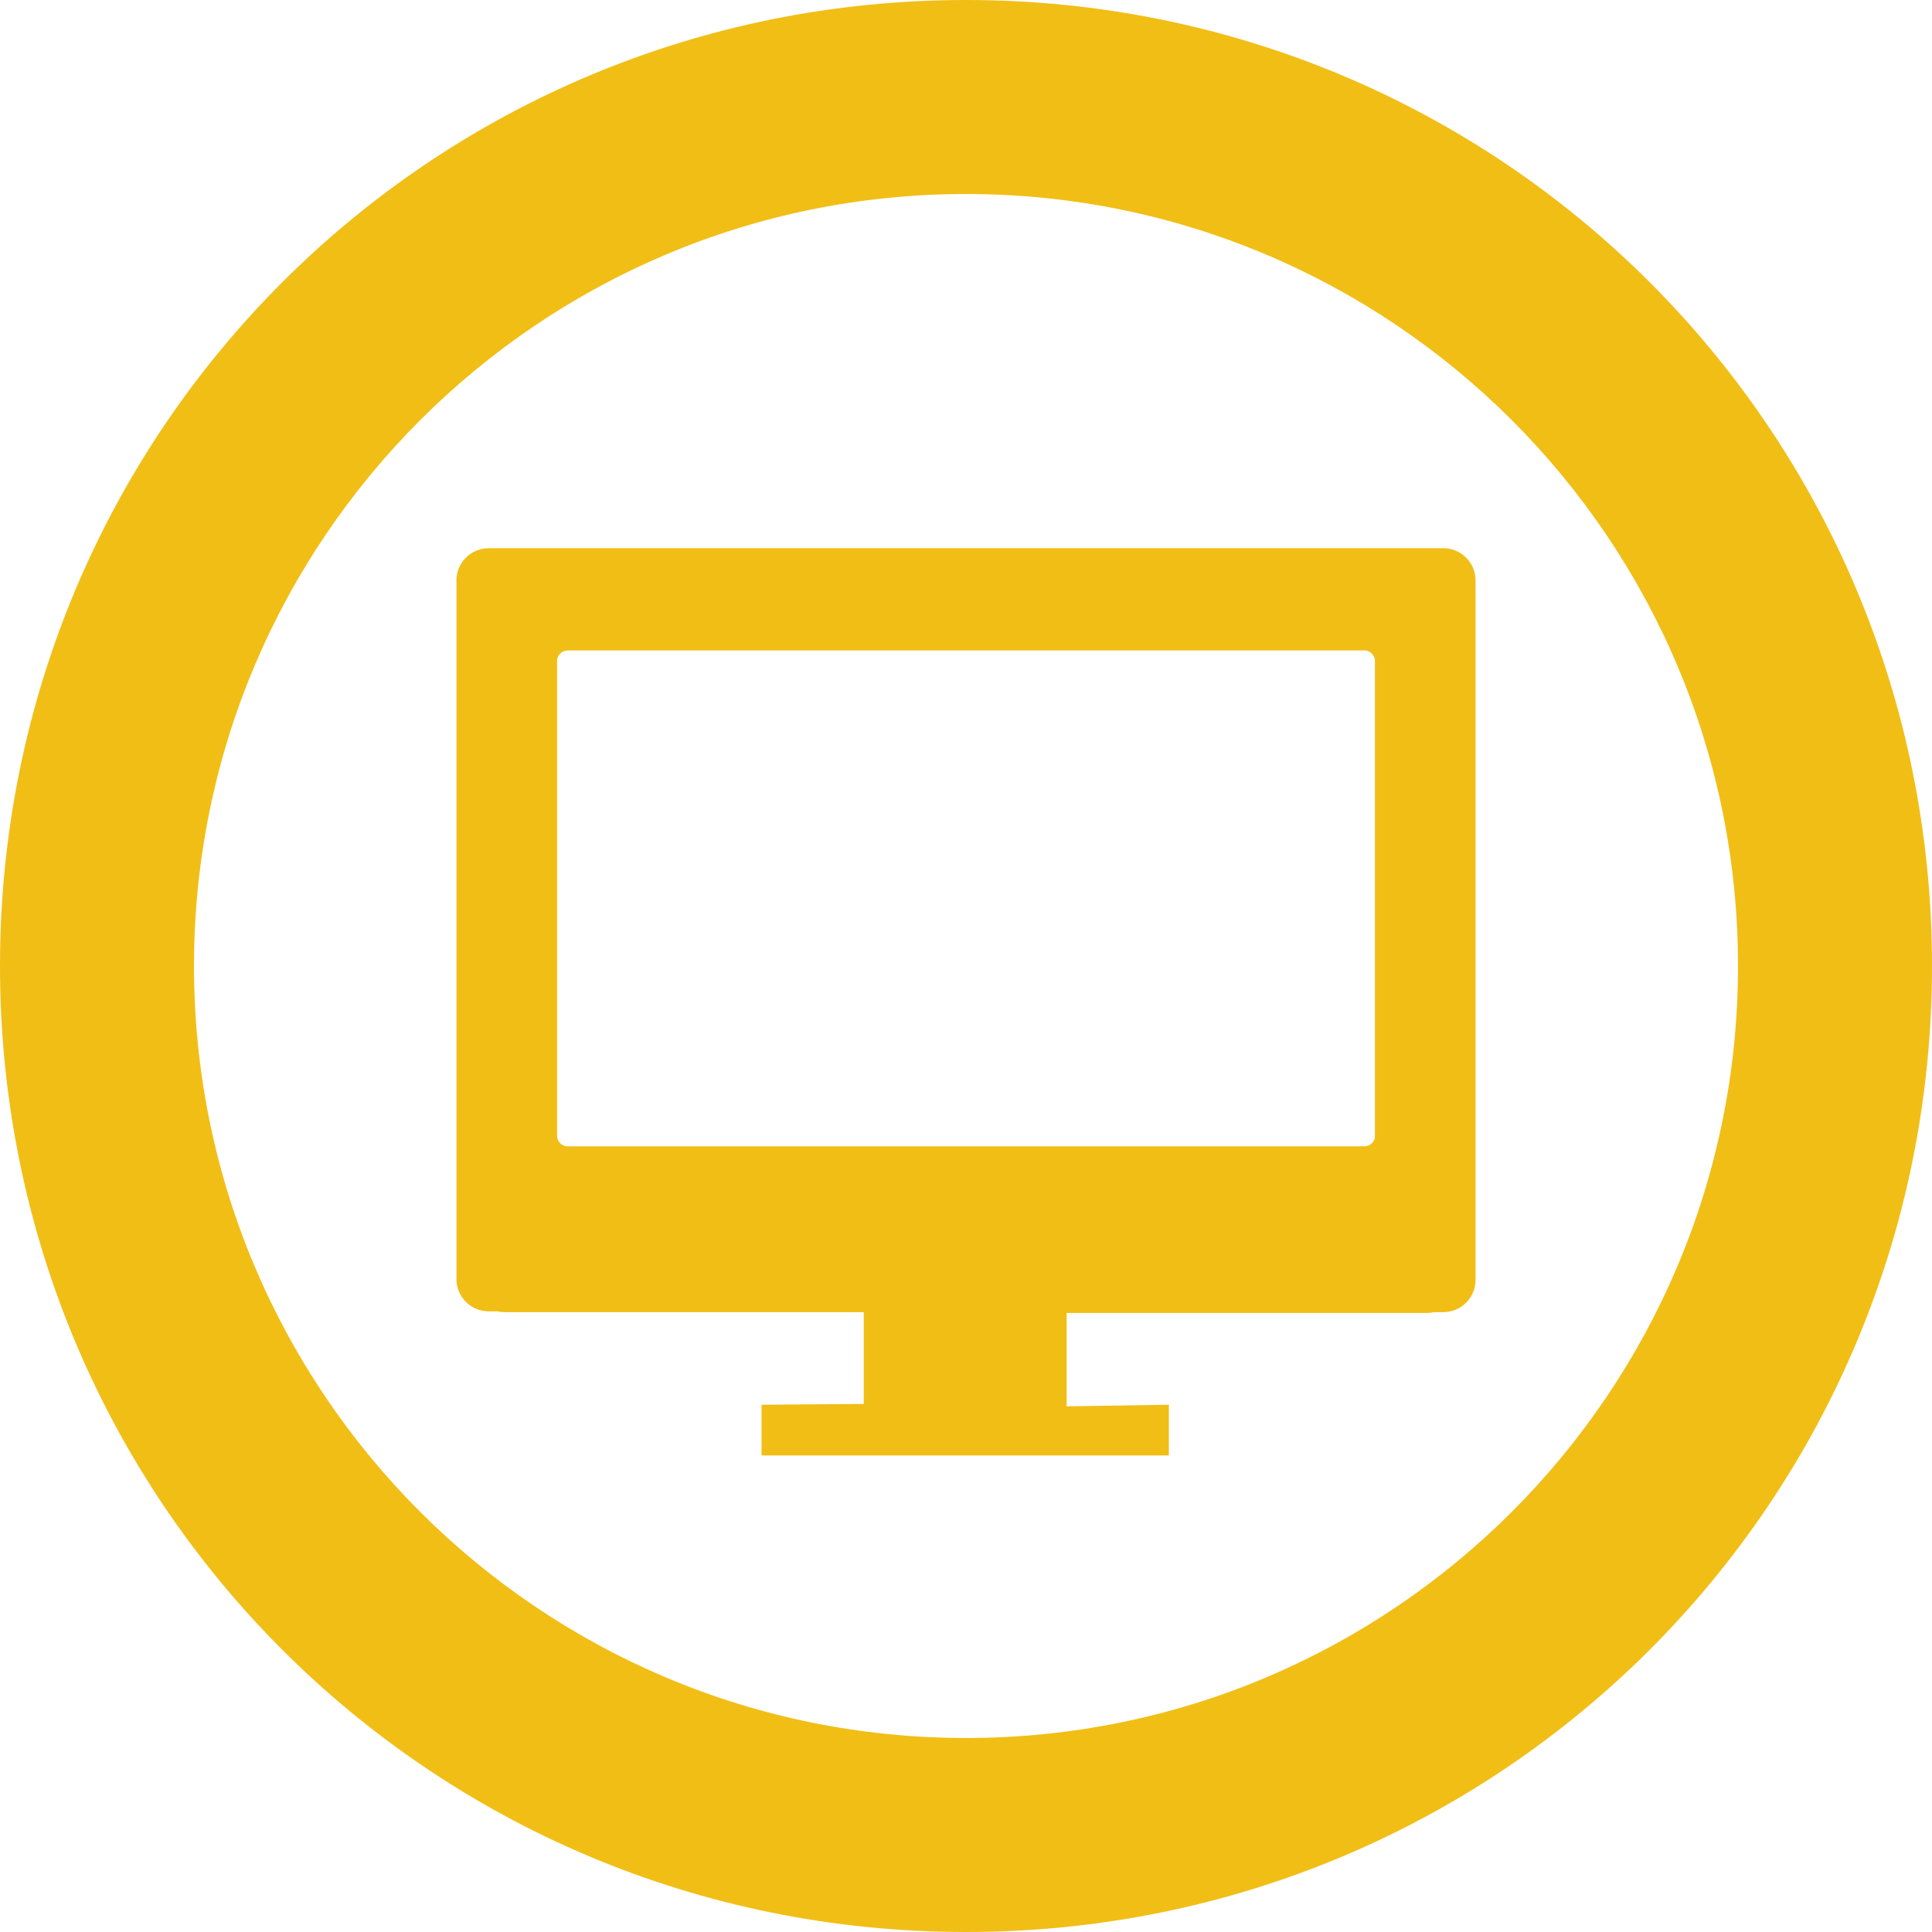
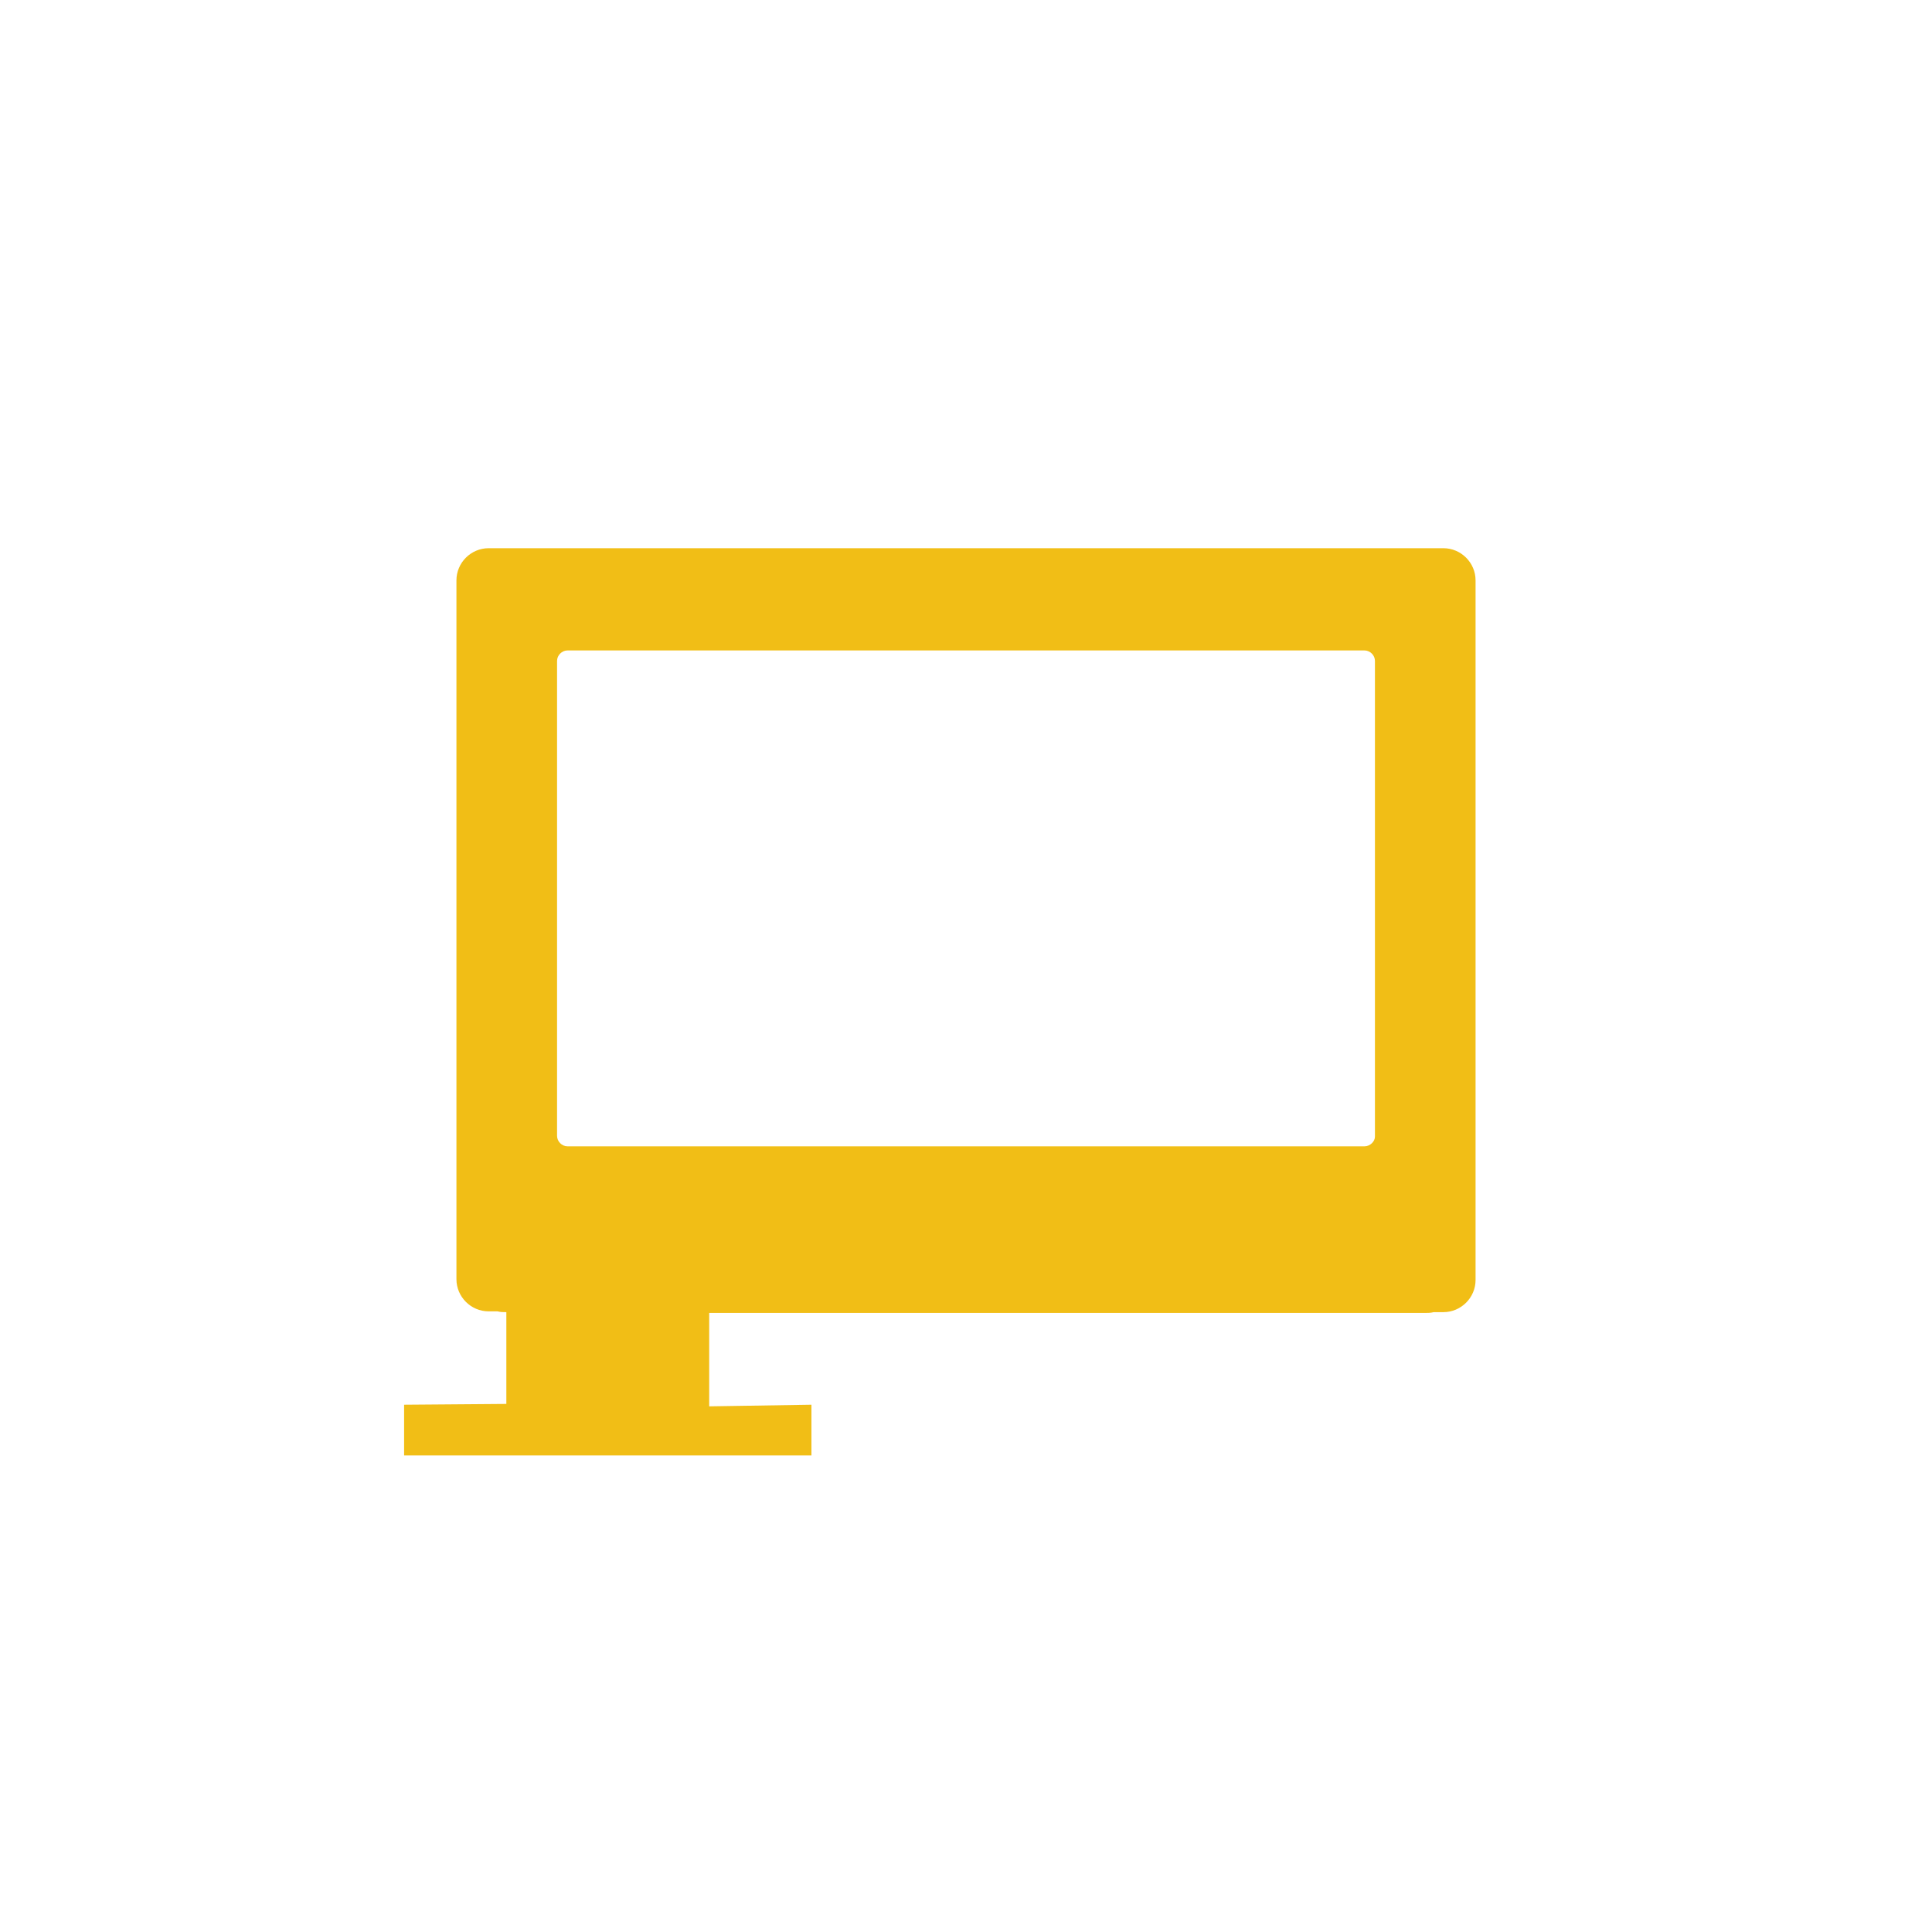
<svg xmlns="http://www.w3.org/2000/svg" version="1.1" id="Ebene_1" x="0px" y="0px" viewBox="0 0 240 240" style="enable-background:new 0 0 240 240;" xml:space="preserve">
  <style type="text/css">
	.st0{fill:#F1BE16;}
</style>
-   <path class="st0" d="M120,0C53.5,0,0,53.5,0,120s53.5,120,120,120s120-53.5,120-120S186.5,0,120,0z M120,215.9  c-52.9,0-95.9-42.9-95.9-95.9S67.1,24.1,120,24.1s95.9,42.9,95.9,95.9S172.9,215.9,120,215.9z" />
-   <path class="st0" d="M179.3,68.1H177H63h-2.3c-2.2,0-4,1.8-4,4v2.4v82.2v2.2c0,2.2,1.8,4,4,4h1.1c0.4,0.1,0.7,0.1,1.1,0.1h44.4v11.4  l-12.7,0.1l0,6.3h50.6l0-6.3l-12.7,0.2v-11.6H177c0.4,0,0.7,0,1.1-0.1h1.2c2.2,0,4-1.8,4-4v-2.2V74.5v-2.4  C183.3,69.9,181.5,68.1,179.3,68.1z M169.5,142.4h-99c-0.7,0-1.3-0.6-1.3-1.3V82.1c0-0.7,0.6-1.3,1.3-1.3h99c0.7,0,1.3,0.6,1.3,1.3  v59.1C170.8,141.8,170.2,142.4,169.5,142.4z" />
+   <path class="st0" d="M179.3,68.1H177H63h-2.3c-2.2,0-4,1.8-4,4v2.4v82.2v2.2c0,2.2,1.8,4,4,4h1.1c0.4,0.1,0.7,0.1,1.1,0.1v11.4  l-12.7,0.1l0,6.3h50.6l0-6.3l-12.7,0.2v-11.6H177c0.4,0,0.7,0,1.1-0.1h1.2c2.2,0,4-1.8,4-4v-2.2V74.5v-2.4  C183.3,69.9,181.5,68.1,179.3,68.1z M169.5,142.4h-99c-0.7,0-1.3-0.6-1.3-1.3V82.1c0-0.7,0.6-1.3,1.3-1.3h99c0.7,0,1.3,0.6,1.3,1.3  v59.1C170.8,141.8,170.2,142.4,169.5,142.4z" />
</svg>